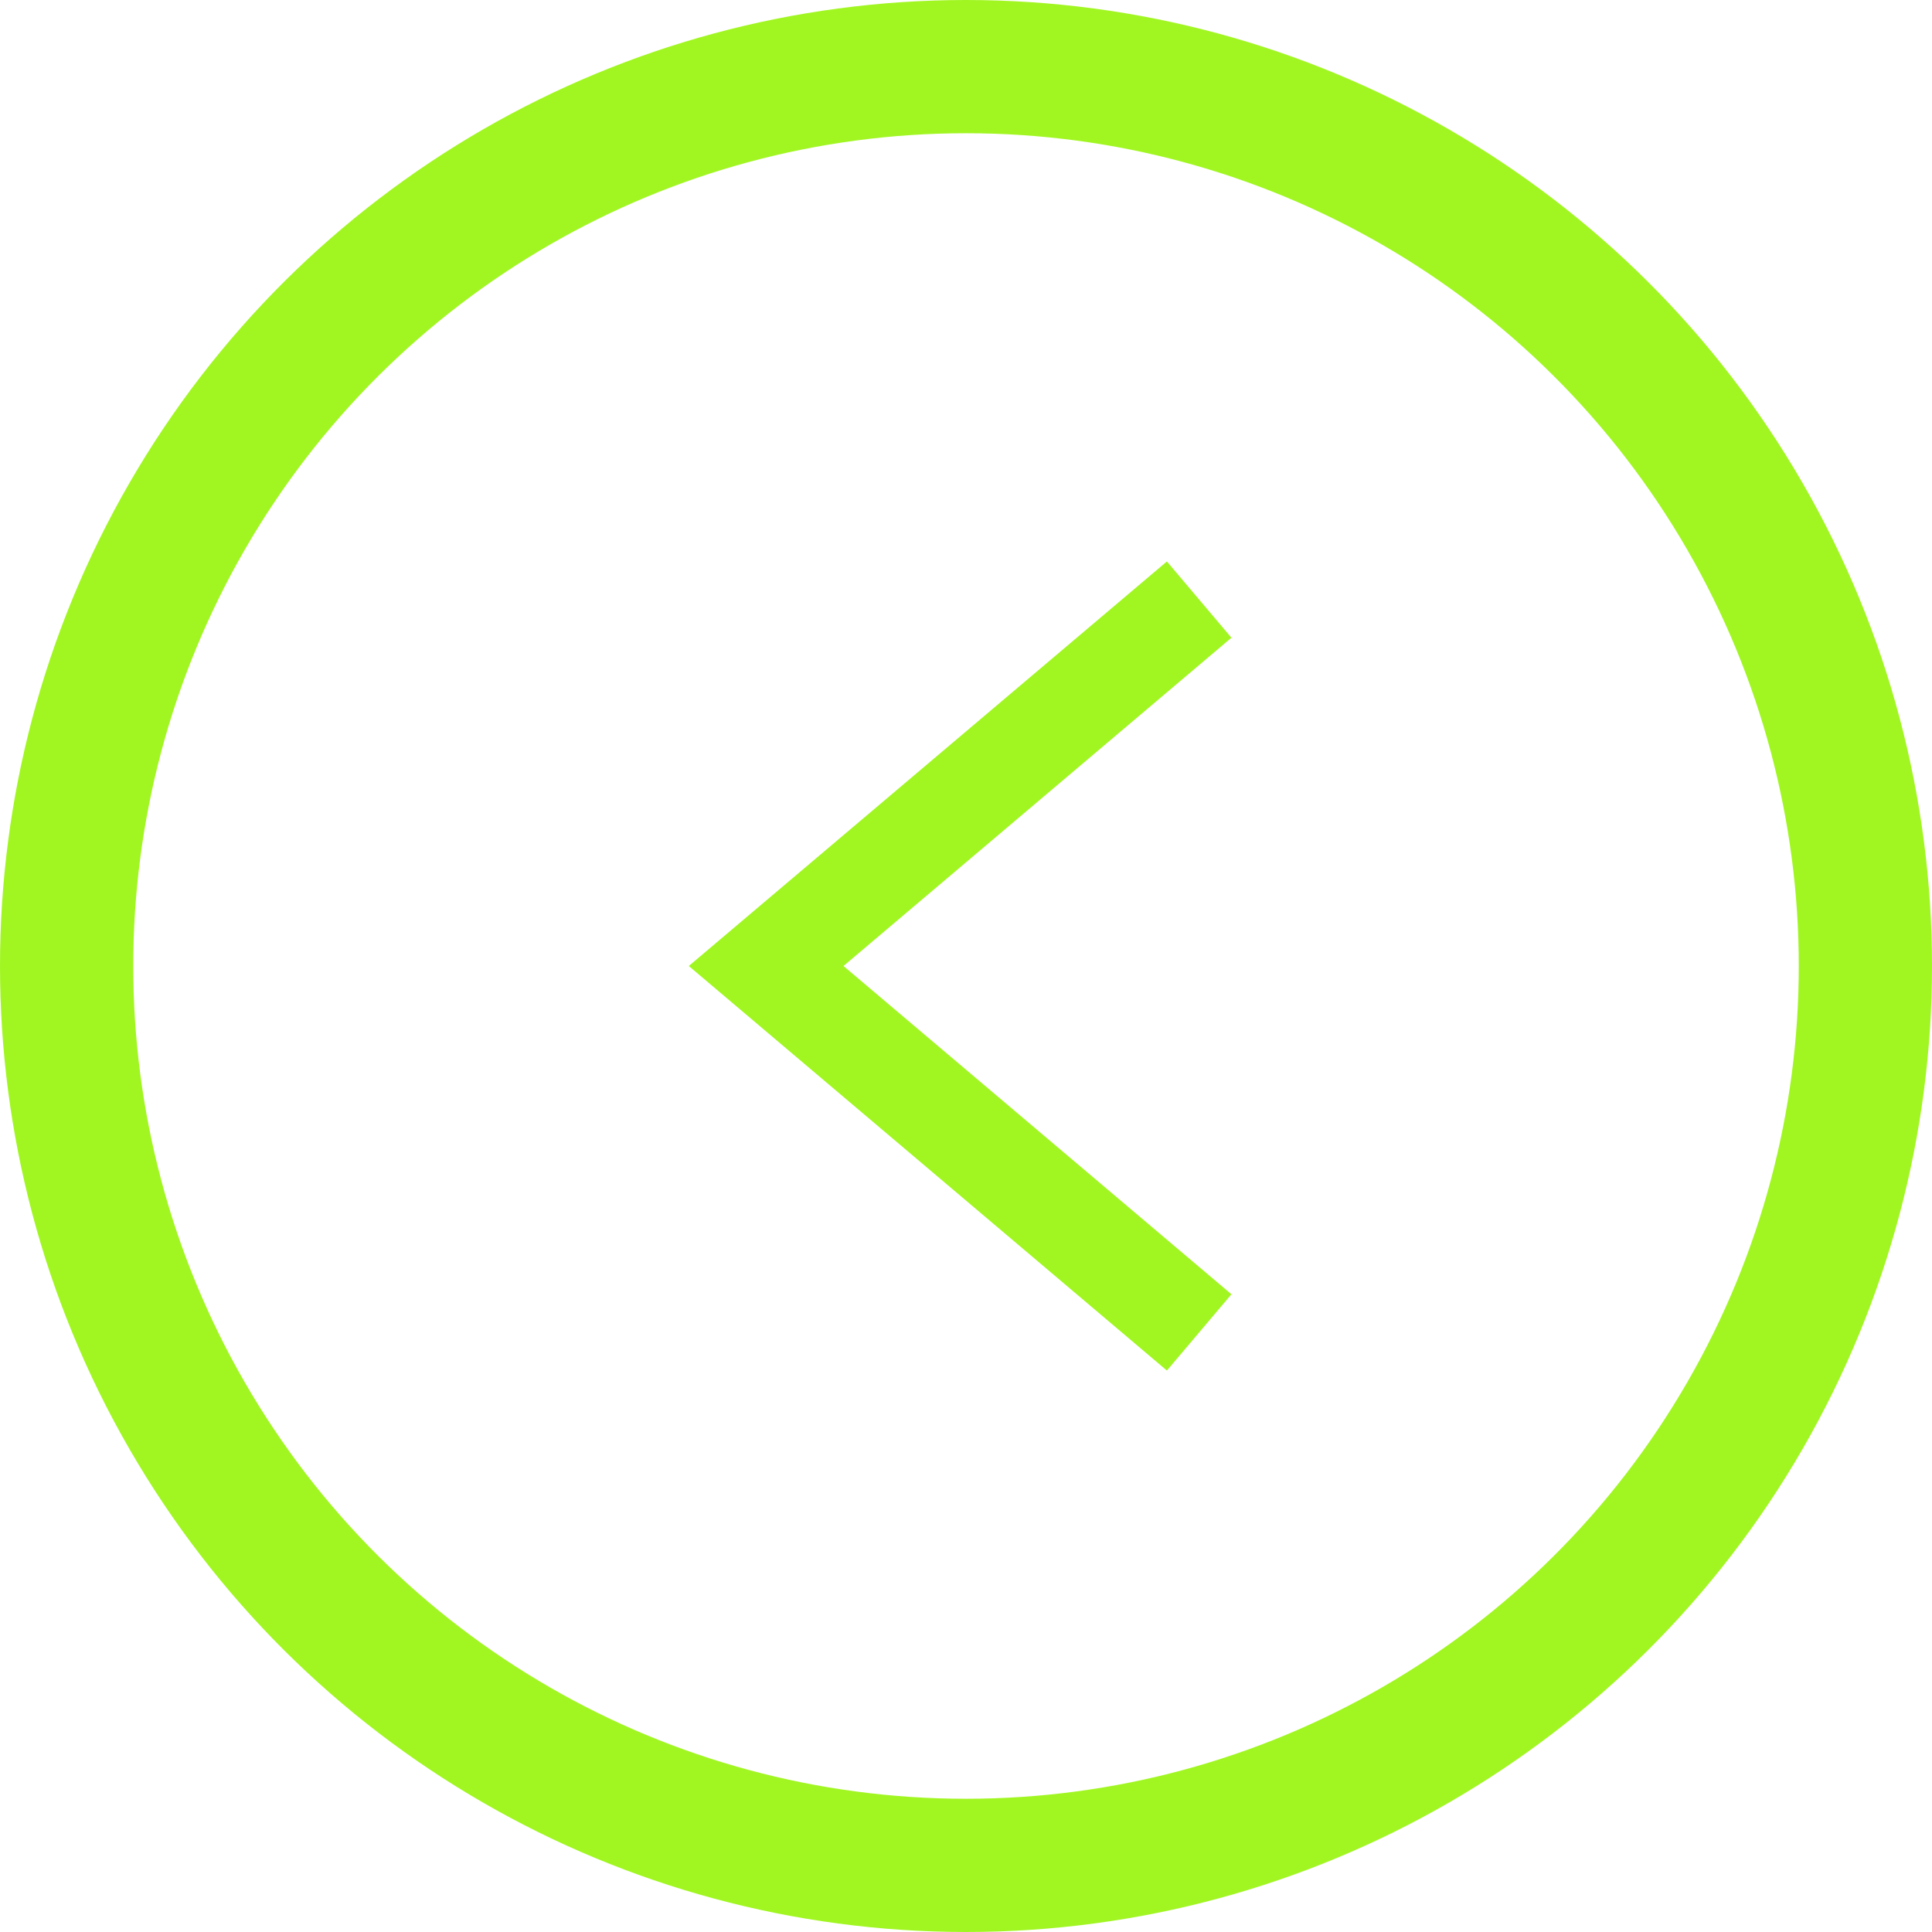
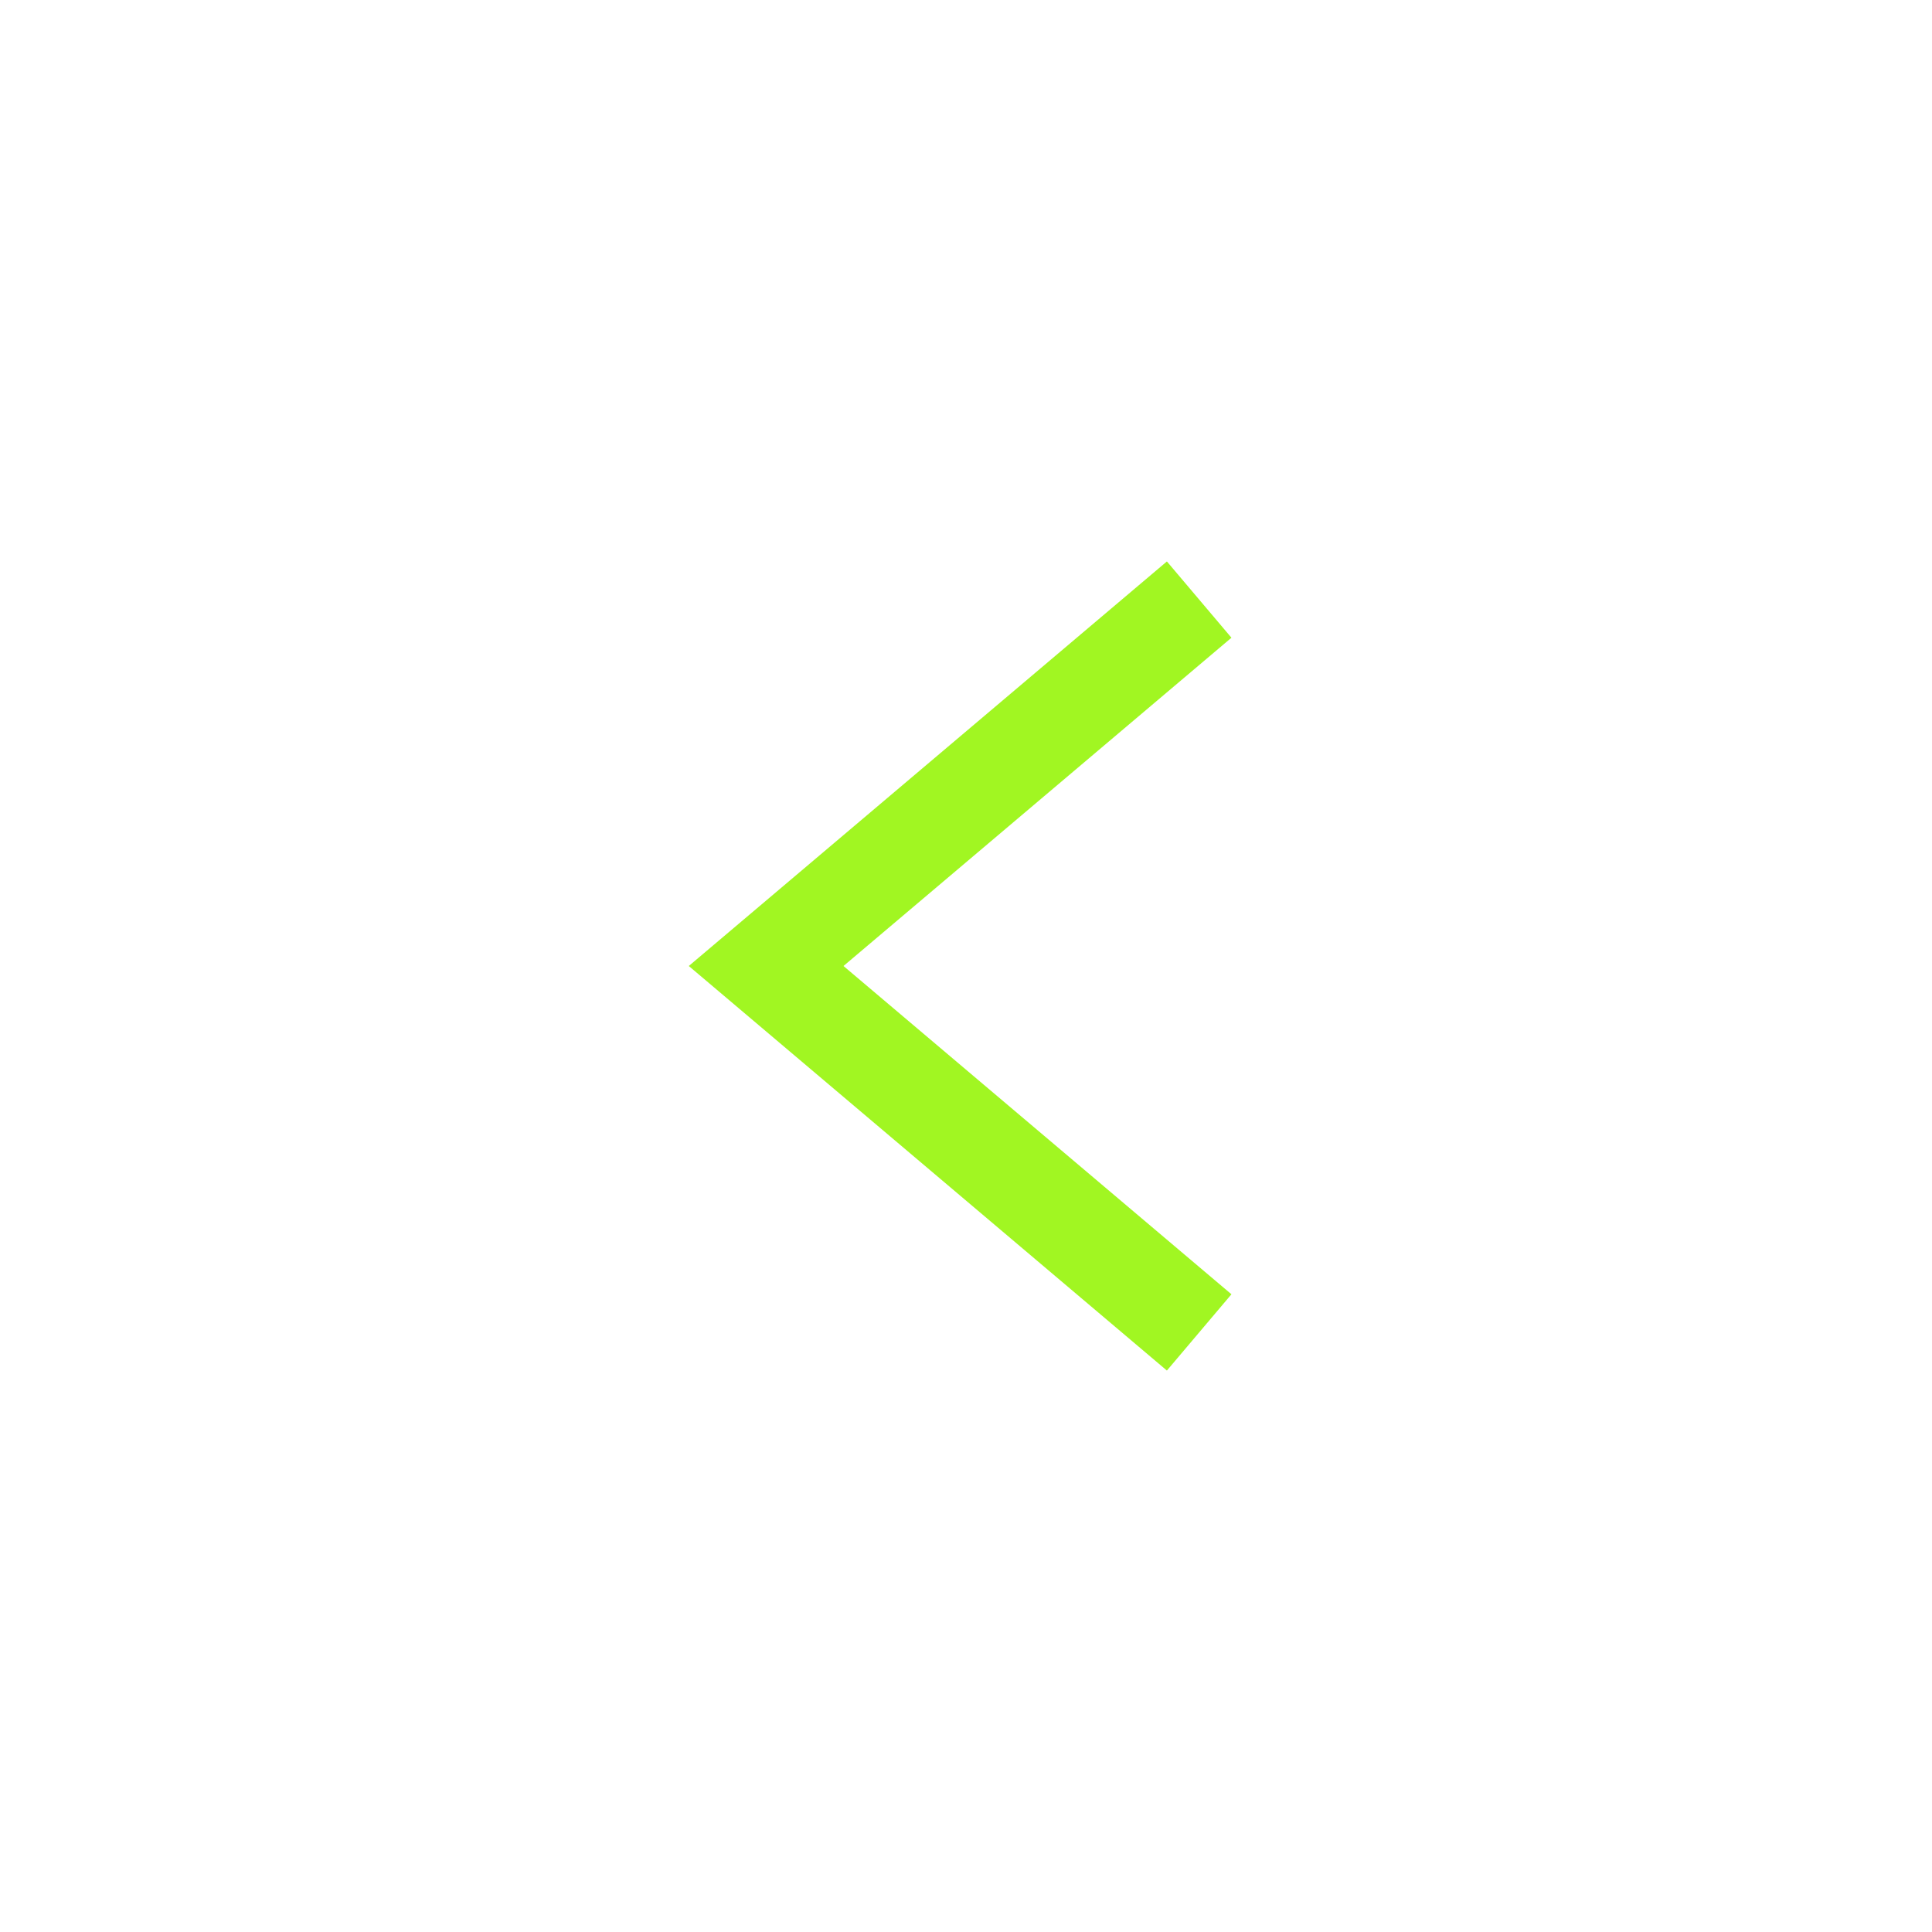
<svg xmlns="http://www.w3.org/2000/svg" width="29" height="29" viewBox="0 0 29 29" fill="none">
-   <circle cx="14.5" cy="14.5" r="13.5" transform="matrix(0 -1 -1 0 29 29)" stroke="#A1F622" stroke-width="2" />
  <path d="M18 20L11.5 14.5L18 9" stroke="#A1F622" stroke-width="1.5" />
</svg>